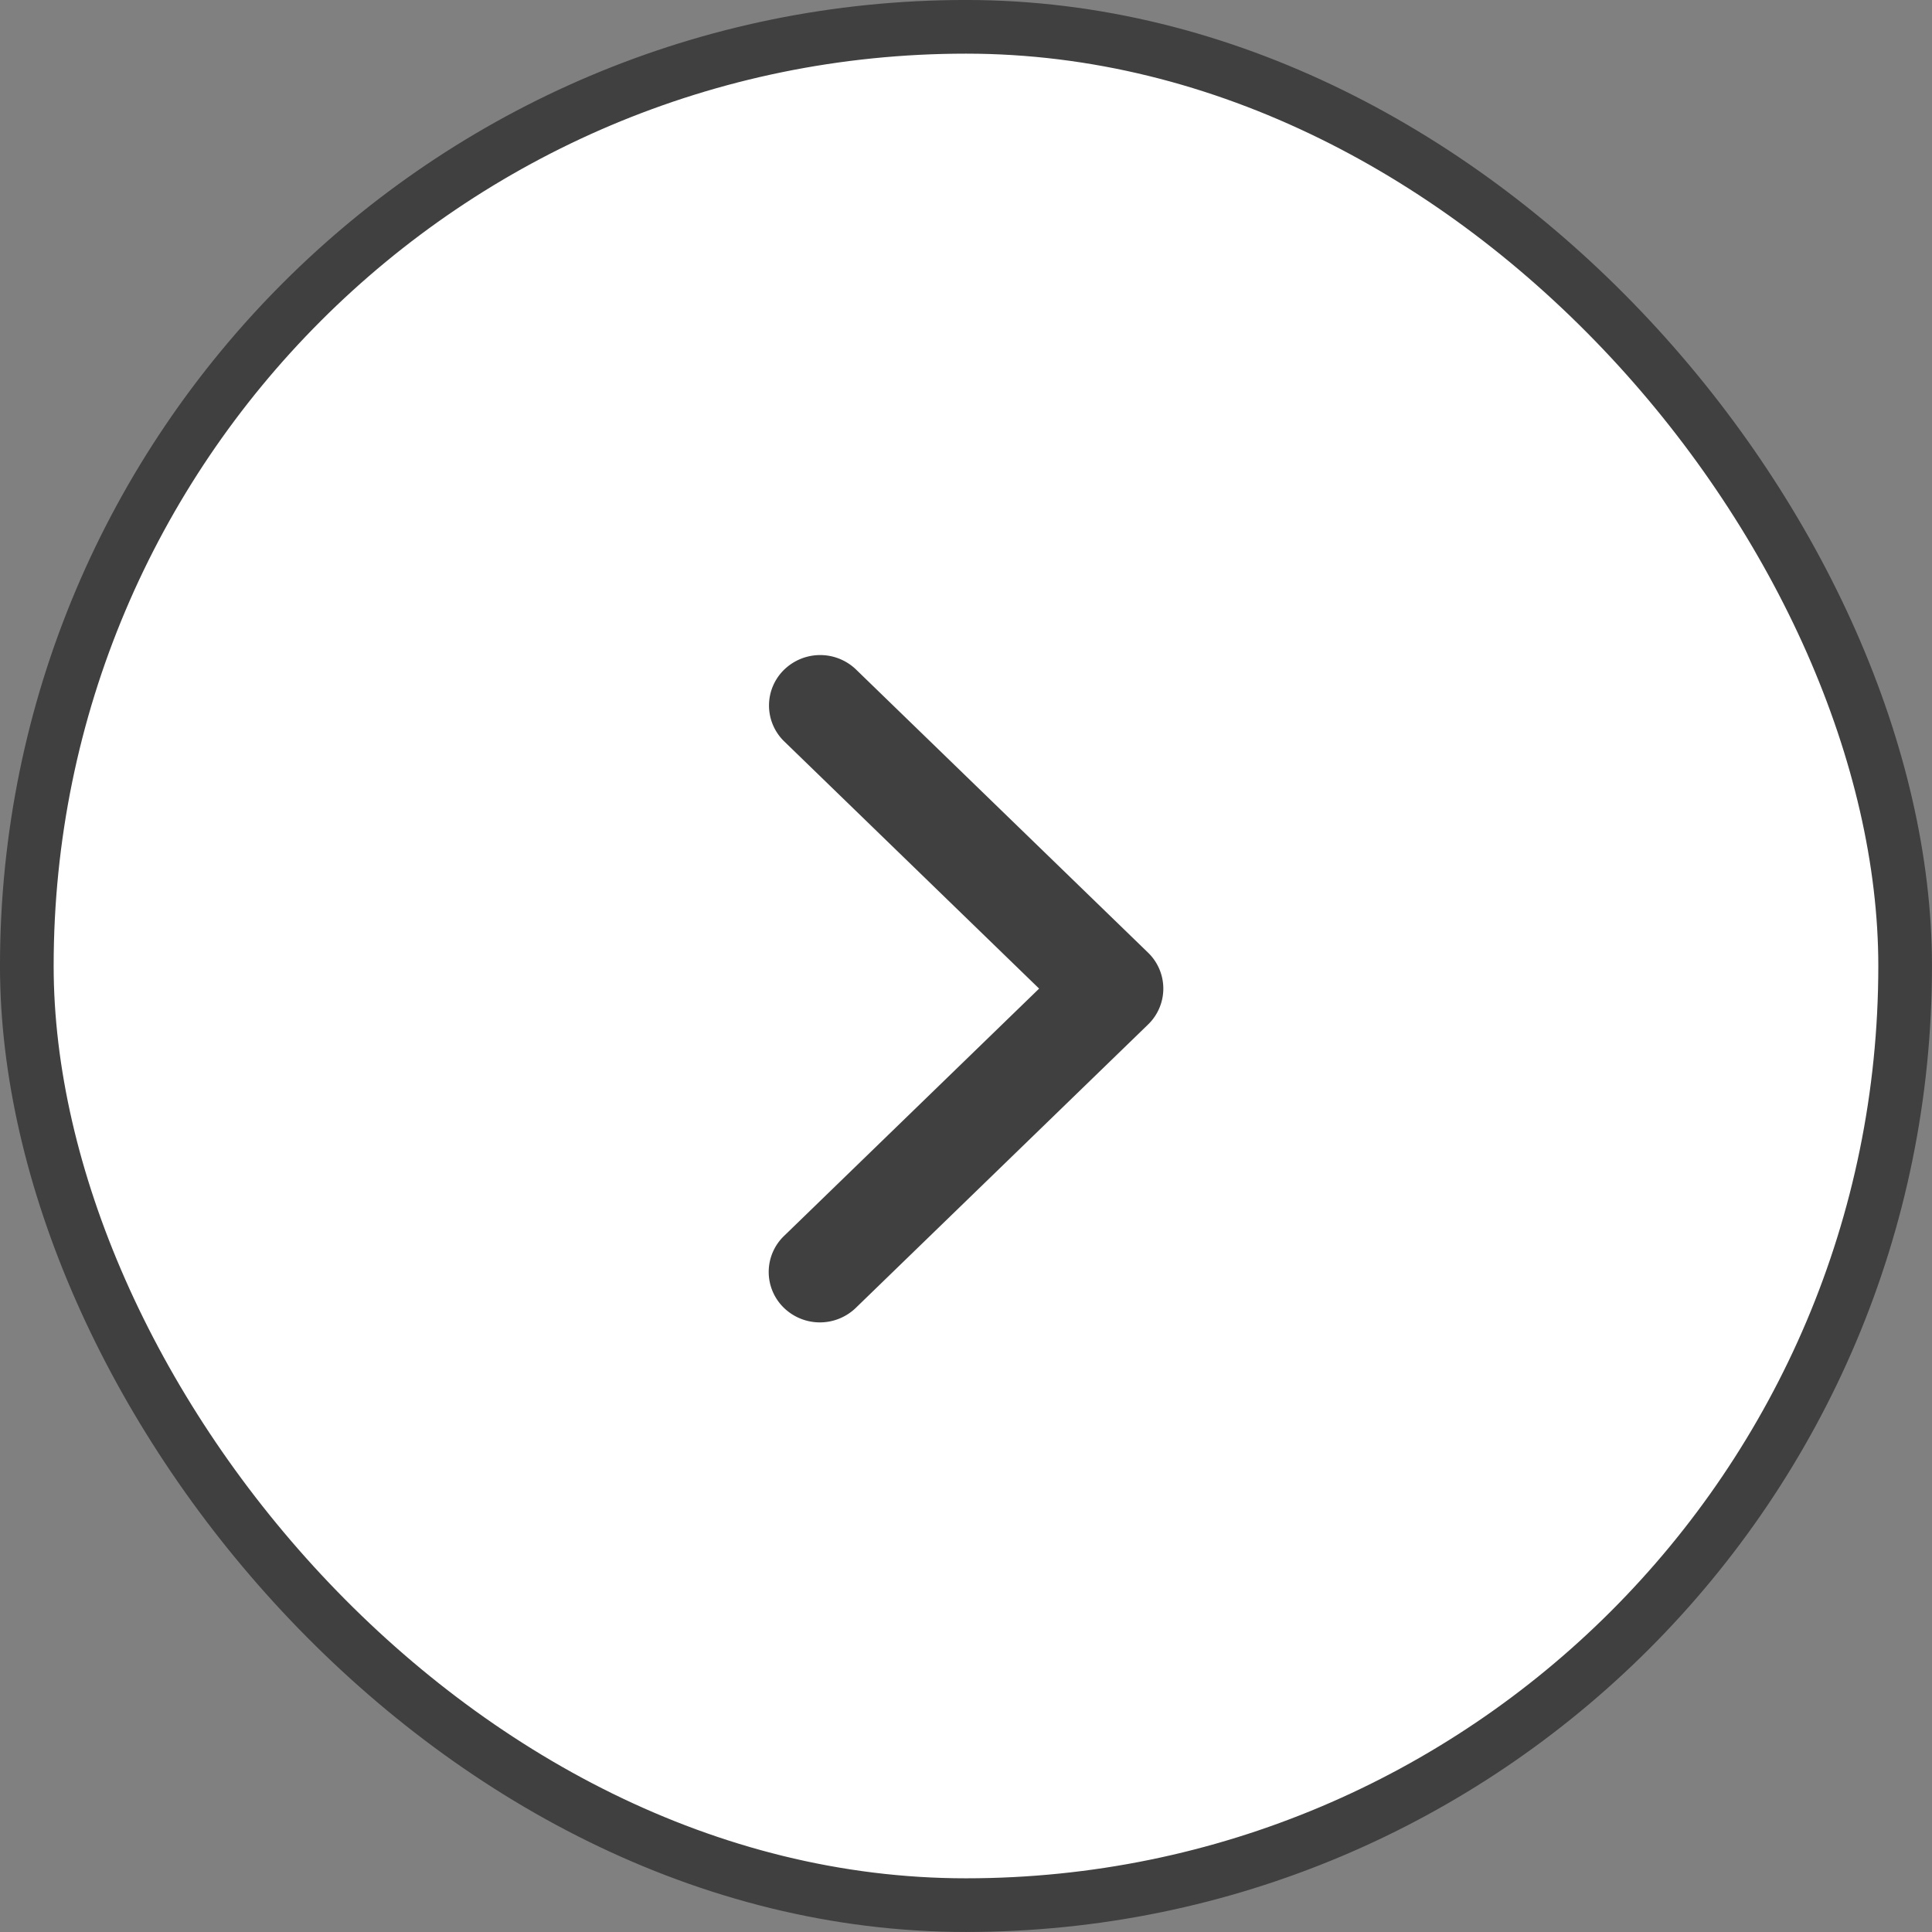
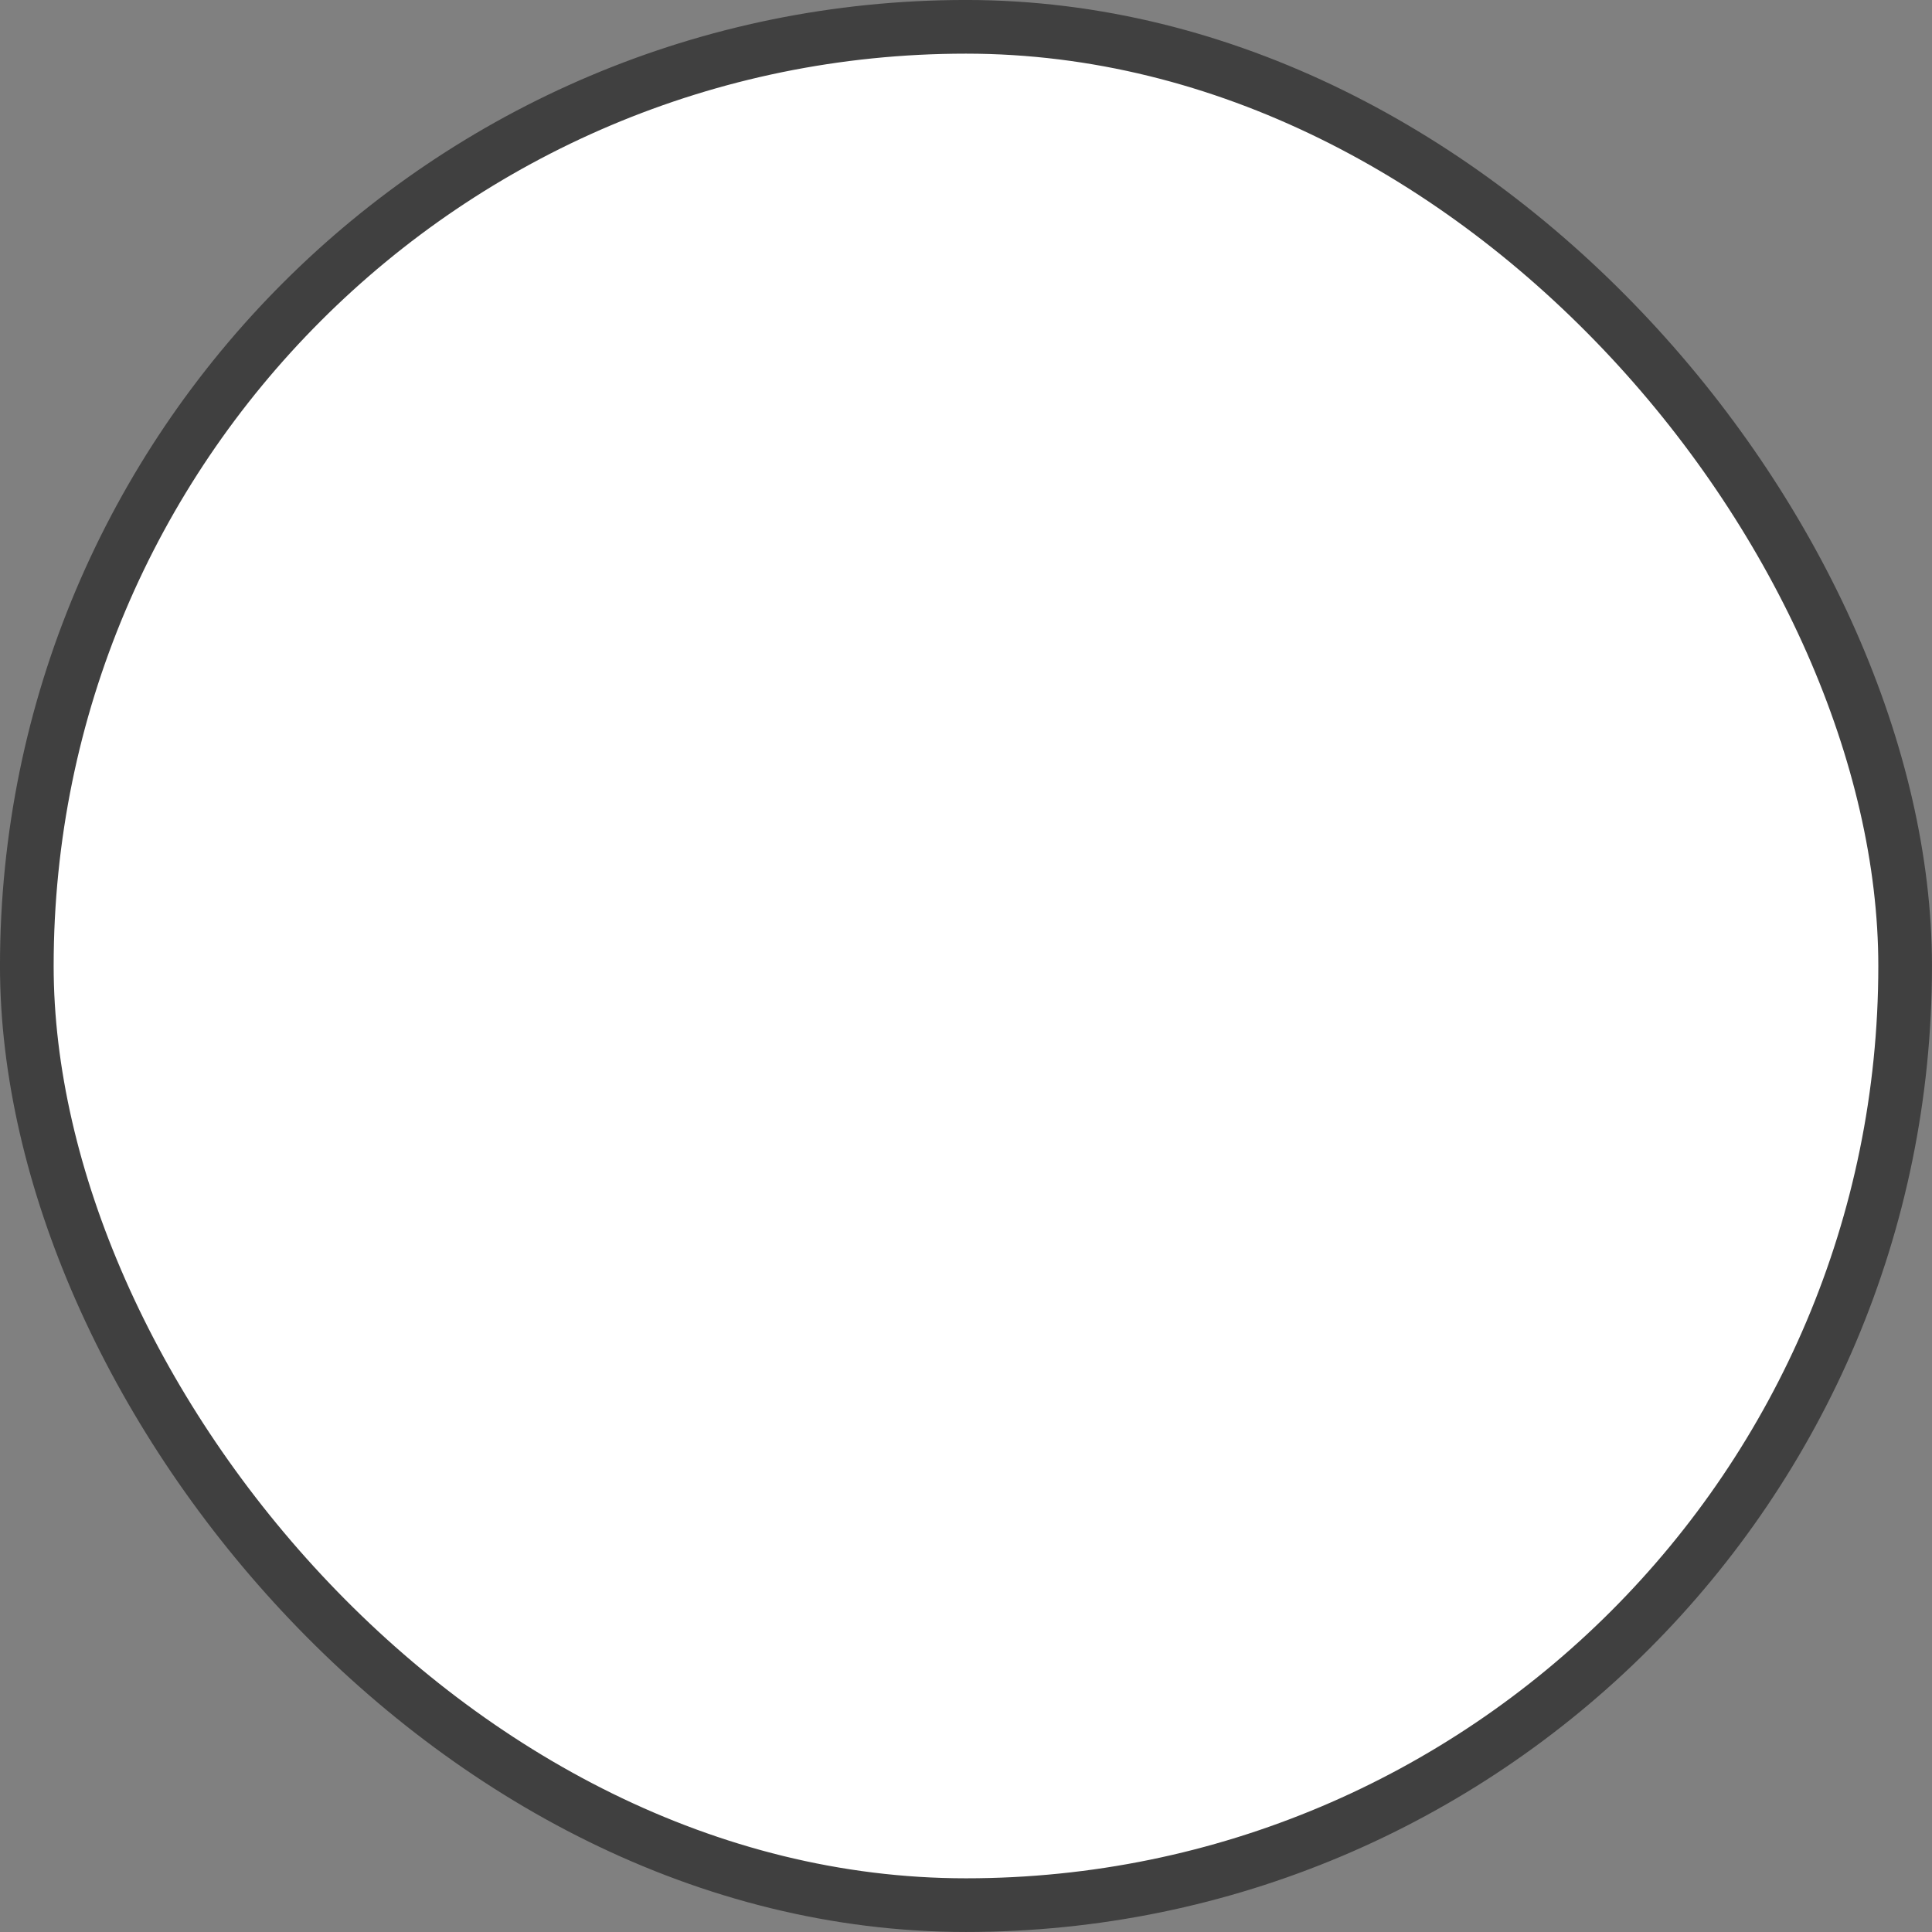
<svg xmlns="http://www.w3.org/2000/svg" width="50" height="50" viewBox="0 0 50 50">
  <rect x="0" y="0" width="50" height="50" fill="#808080" stroke="none" />
  <g stroke="#404040" stroke-width="1.389" fill="none" fill-rule="evenodd">
    <rect fill="#FFF" x=".694" y=".694" width="48.611" height="48.611" rx="24.306" />
-     <path d="m29.227 25.152-7.563-7.333a.644.644 0 0 0-.891.015.598.598 0 0 0 0 .849l7.117 6.902-7.117 6.901a.598.598 0 0 0 0 .864.644.644 0 0 0 .891 0l7.563-7.333a.598.598 0 0 0 0-.865z" fill="#404040" fill-rule="nonzero" />
  </g>
</svg>